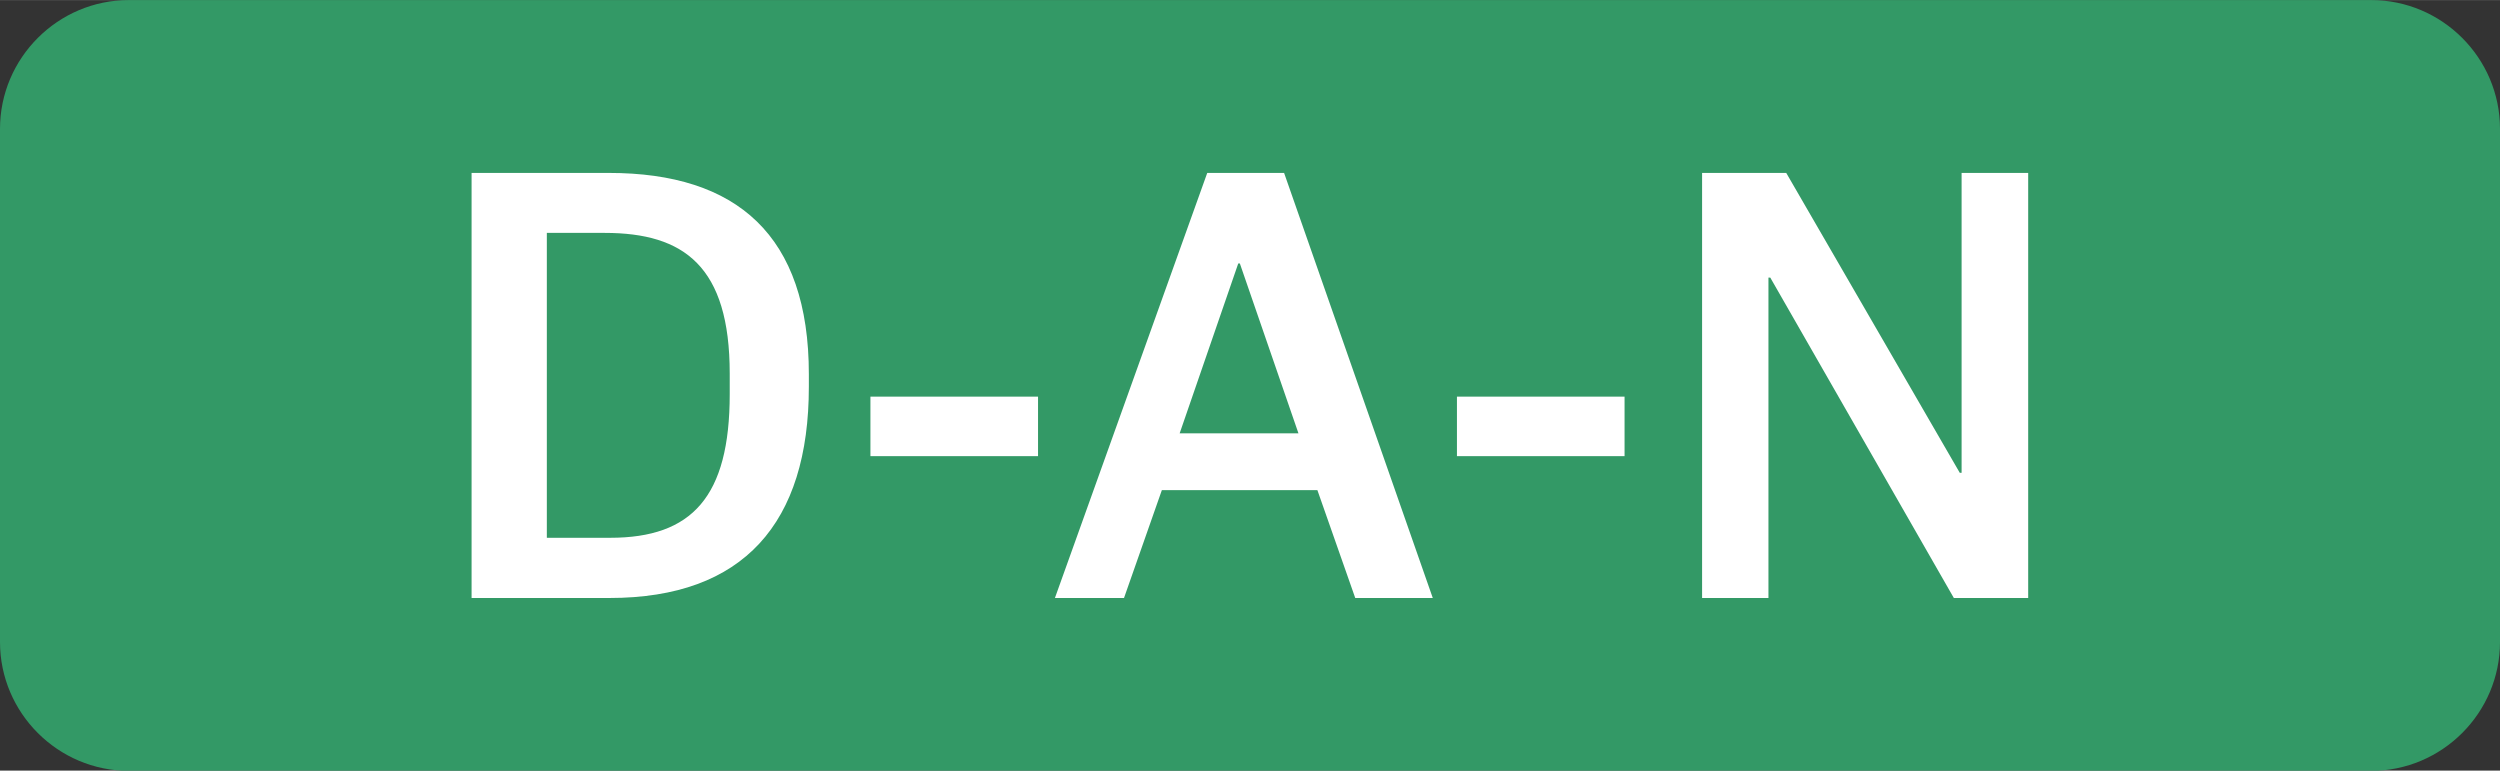
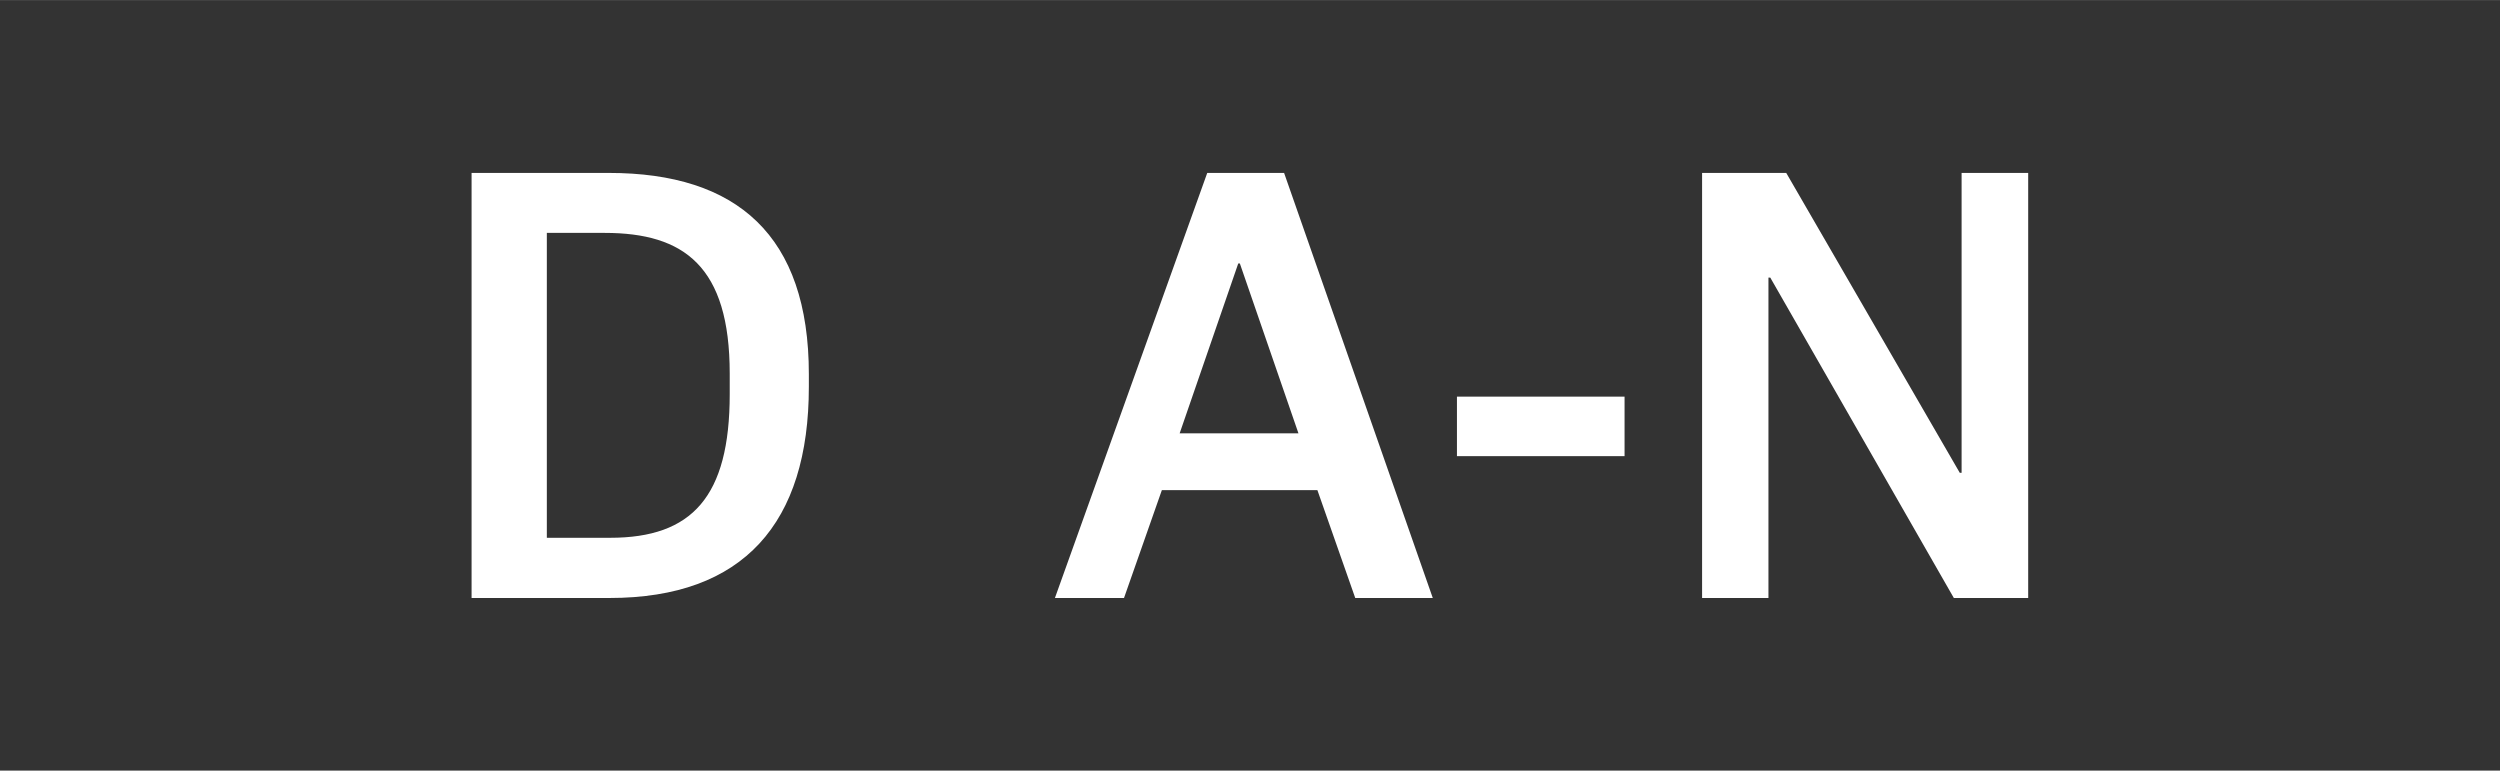
<svg xmlns="http://www.w3.org/2000/svg" xml:space="preserve" width="41.197mm" height="12.7mm" version="1.1" style="shape-rendering:geometricPrecision; text-rendering:geometricPrecision; image-rendering:optimizeQuality; fill-rule:evenodd; clip-rule:evenodd" viewBox="0 0 109.63 33.79">
  <rect x="0" y="0" width="109.63" height="33.79" fill="#333333" stroke="none" />
  <defs>
    <style type="text/css"> .fil0 {fill:#339966} .fil1 {fill:white;fill-rule:nonzero} </style>
  </defs>
  <g id="Слой_x0020_1">
-     <path class="fil0" d="M5.65 0l98.33 0c3.11,0 5.65,2.54 5.65,5.65l0 22.5c0,3.11 -2.54,5.65 -5.65,5.65l-98.33 0c-3.11,0 -5.65,-2.54 -5.65,-5.65l0 -22.5c0,-3.11 2.54,-5.65 5.65,-5.65z" />
    <path class="fil1" d="M20.69 26.22l6.04 0c5.88,0 8.74,-3.29 8.74,-9.27l0 -0.54c0,-6.09 -3.15,-8.83 -8.77,-8.83l-6.02 0 0 18.64zm3.29 -2.64l0 -13.37 2.54 0c3.48,0 5.48,1.47 5.48,6.17l0 0.9c0,4.51 -1.66,6.3 -5.24,6.3l-2.78 0z" />
-     <polygon id="_1" class="fil1" points="38.17,20 45.52,20 45.52,17.39 38.17,17.39 " />
-     <path id="_2" class="fil1" d="M46.24 26.22l3.05 0 1.66 -4.73 6.82 0 1.66 4.73 3.4 0 -6.52 -18.64 -3.37 0 -6.68 18.64zm8.05 -14.67l0.08 0 2.57 7.45 -5.21 0 2.57 -7.45z" />
+     <path id="_2" class="fil1" d="M46.24 26.22l3.05 0 1.66 -4.73 6.82 0 1.66 4.73 3.4 0 -6.52 -18.64 -3.37 0 -6.68 18.64zm8.05 -14.67l0.08 0 2.57 7.45 -5.21 0 2.57 -7.45" />
    <polygon id="_3" class="fil1" points="63.89,20 71.24,20 71.24,17.39 63.89,17.39 " />
    <polygon id="_4" class="fil1" points="74.64,26.22 77.55,26.22 77.55,12.17 77.63,12.17 85.68,26.22 88.94,26.22 88.94,7.58 86.02,7.58 86.02,20.73 85.94,20.73 78.33,7.58 74.64,7.58 " />
  </g>
</svg>